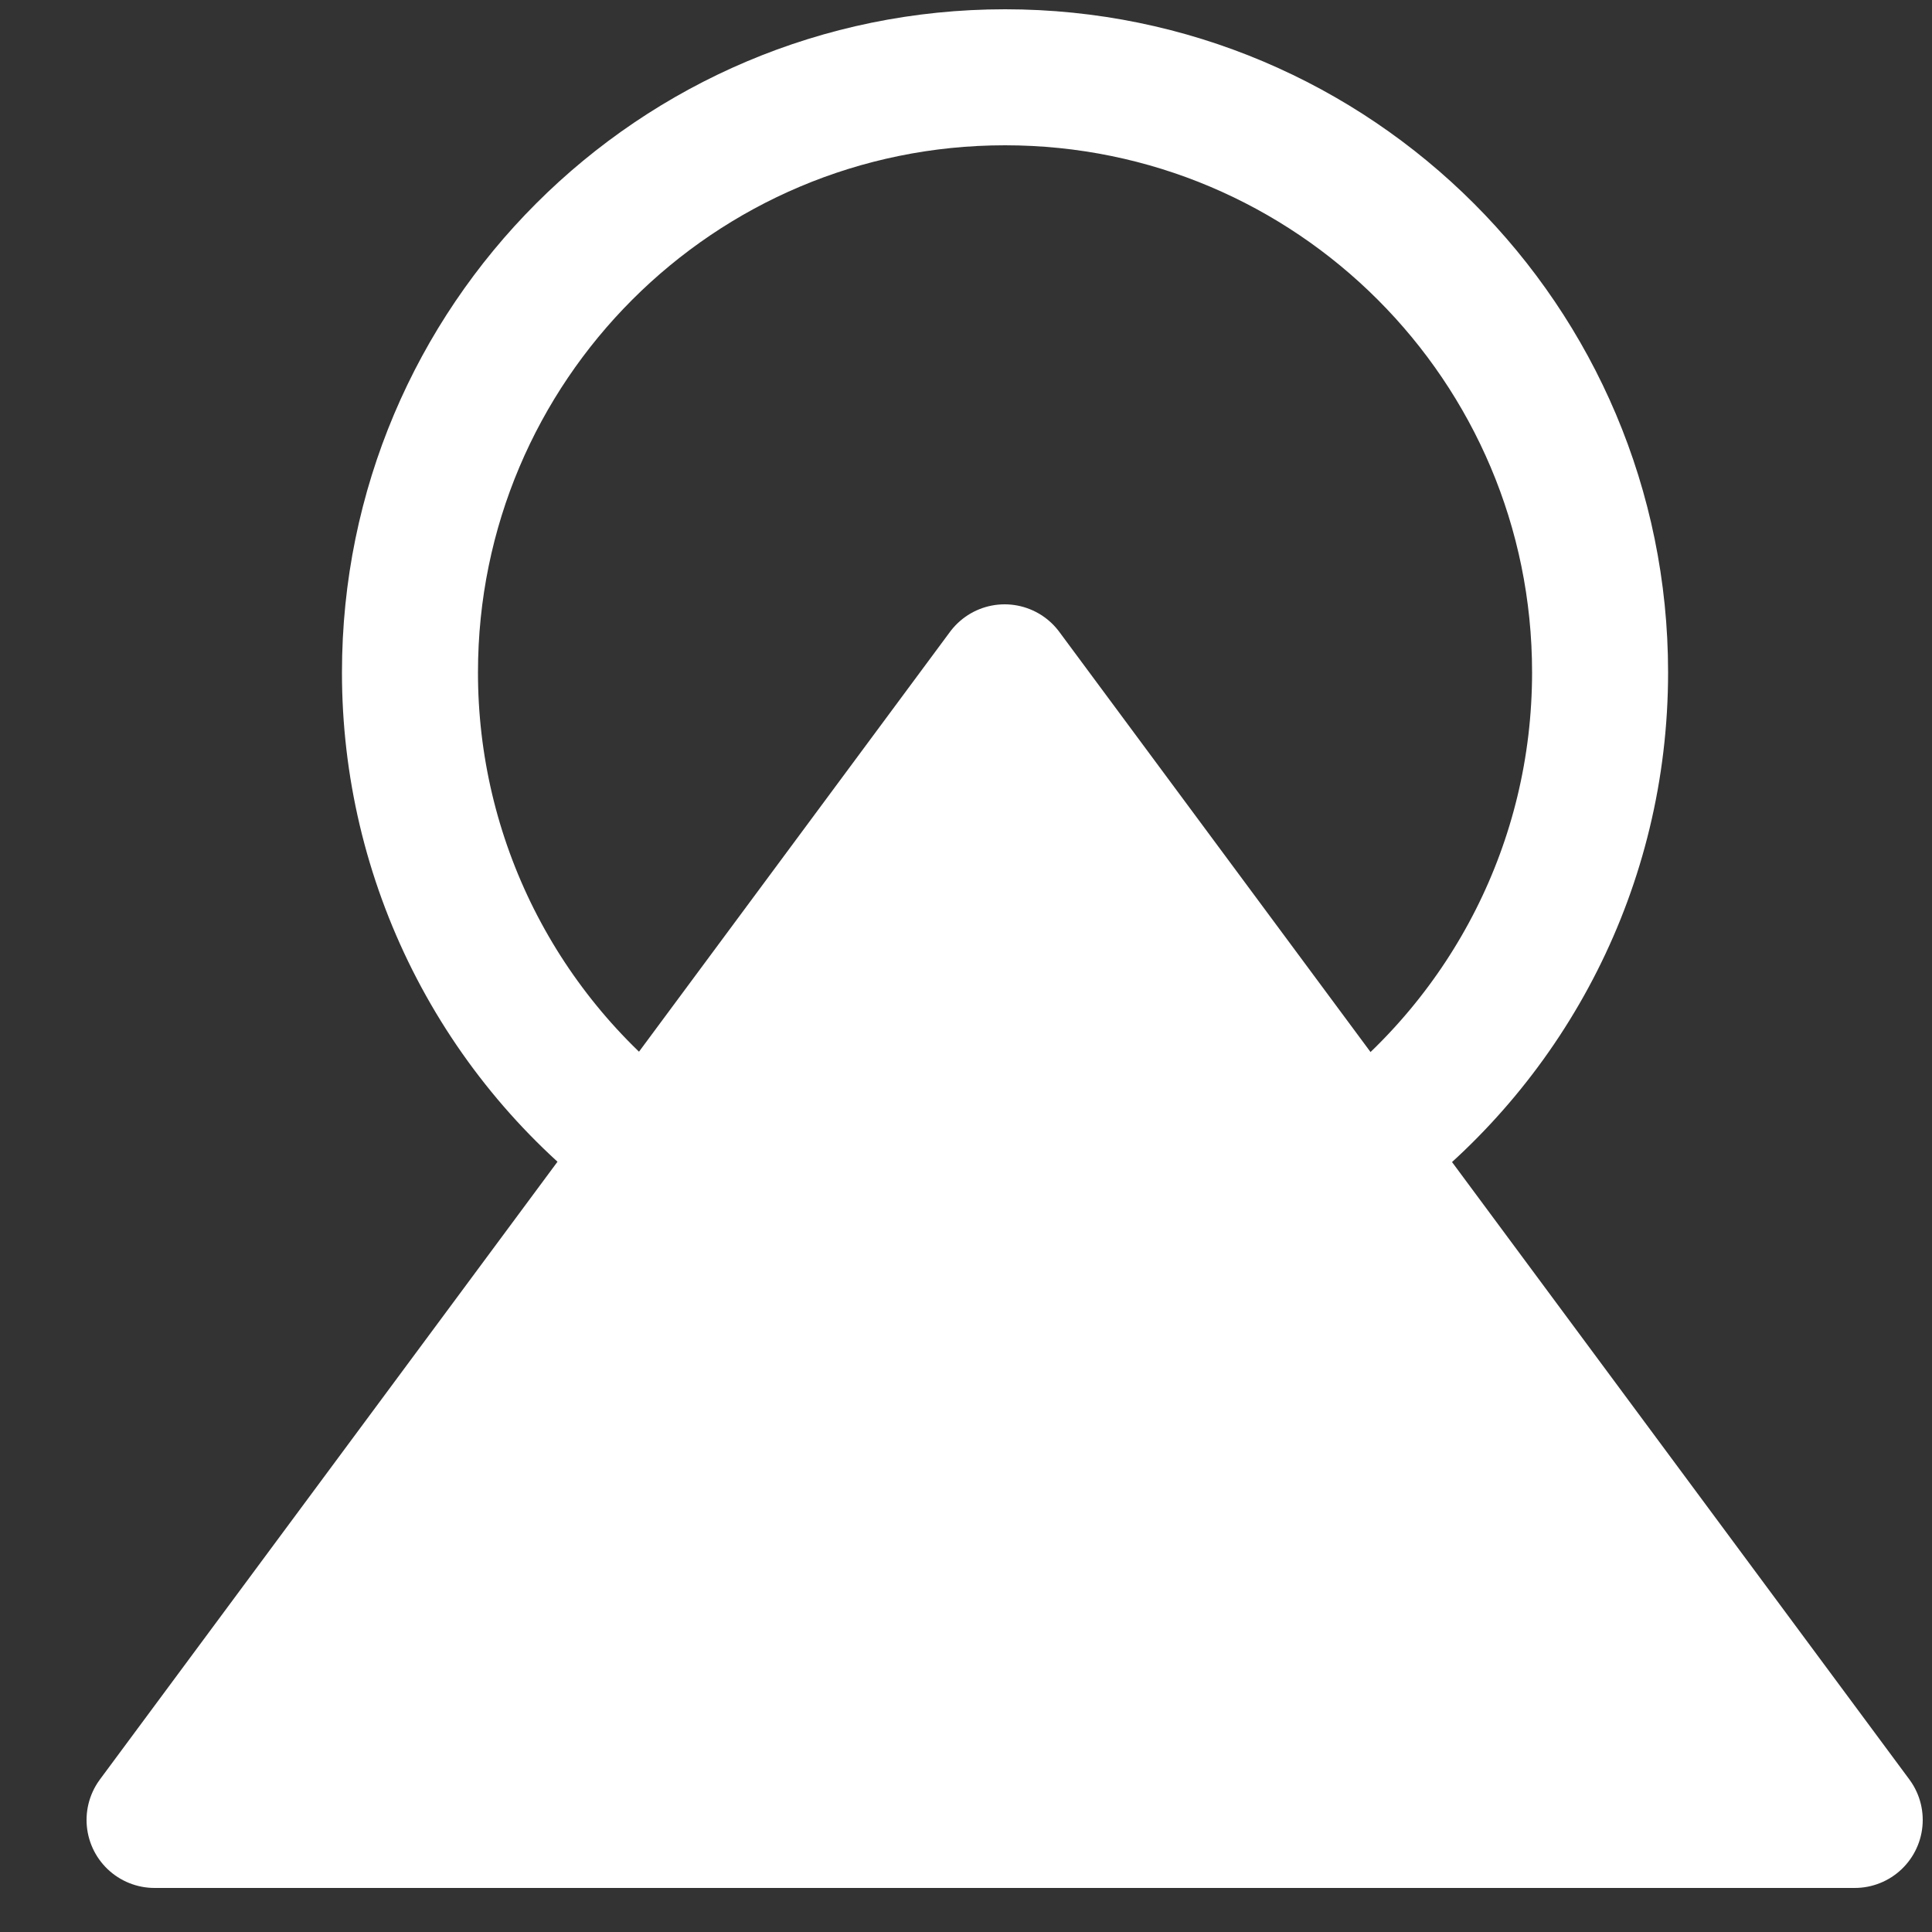
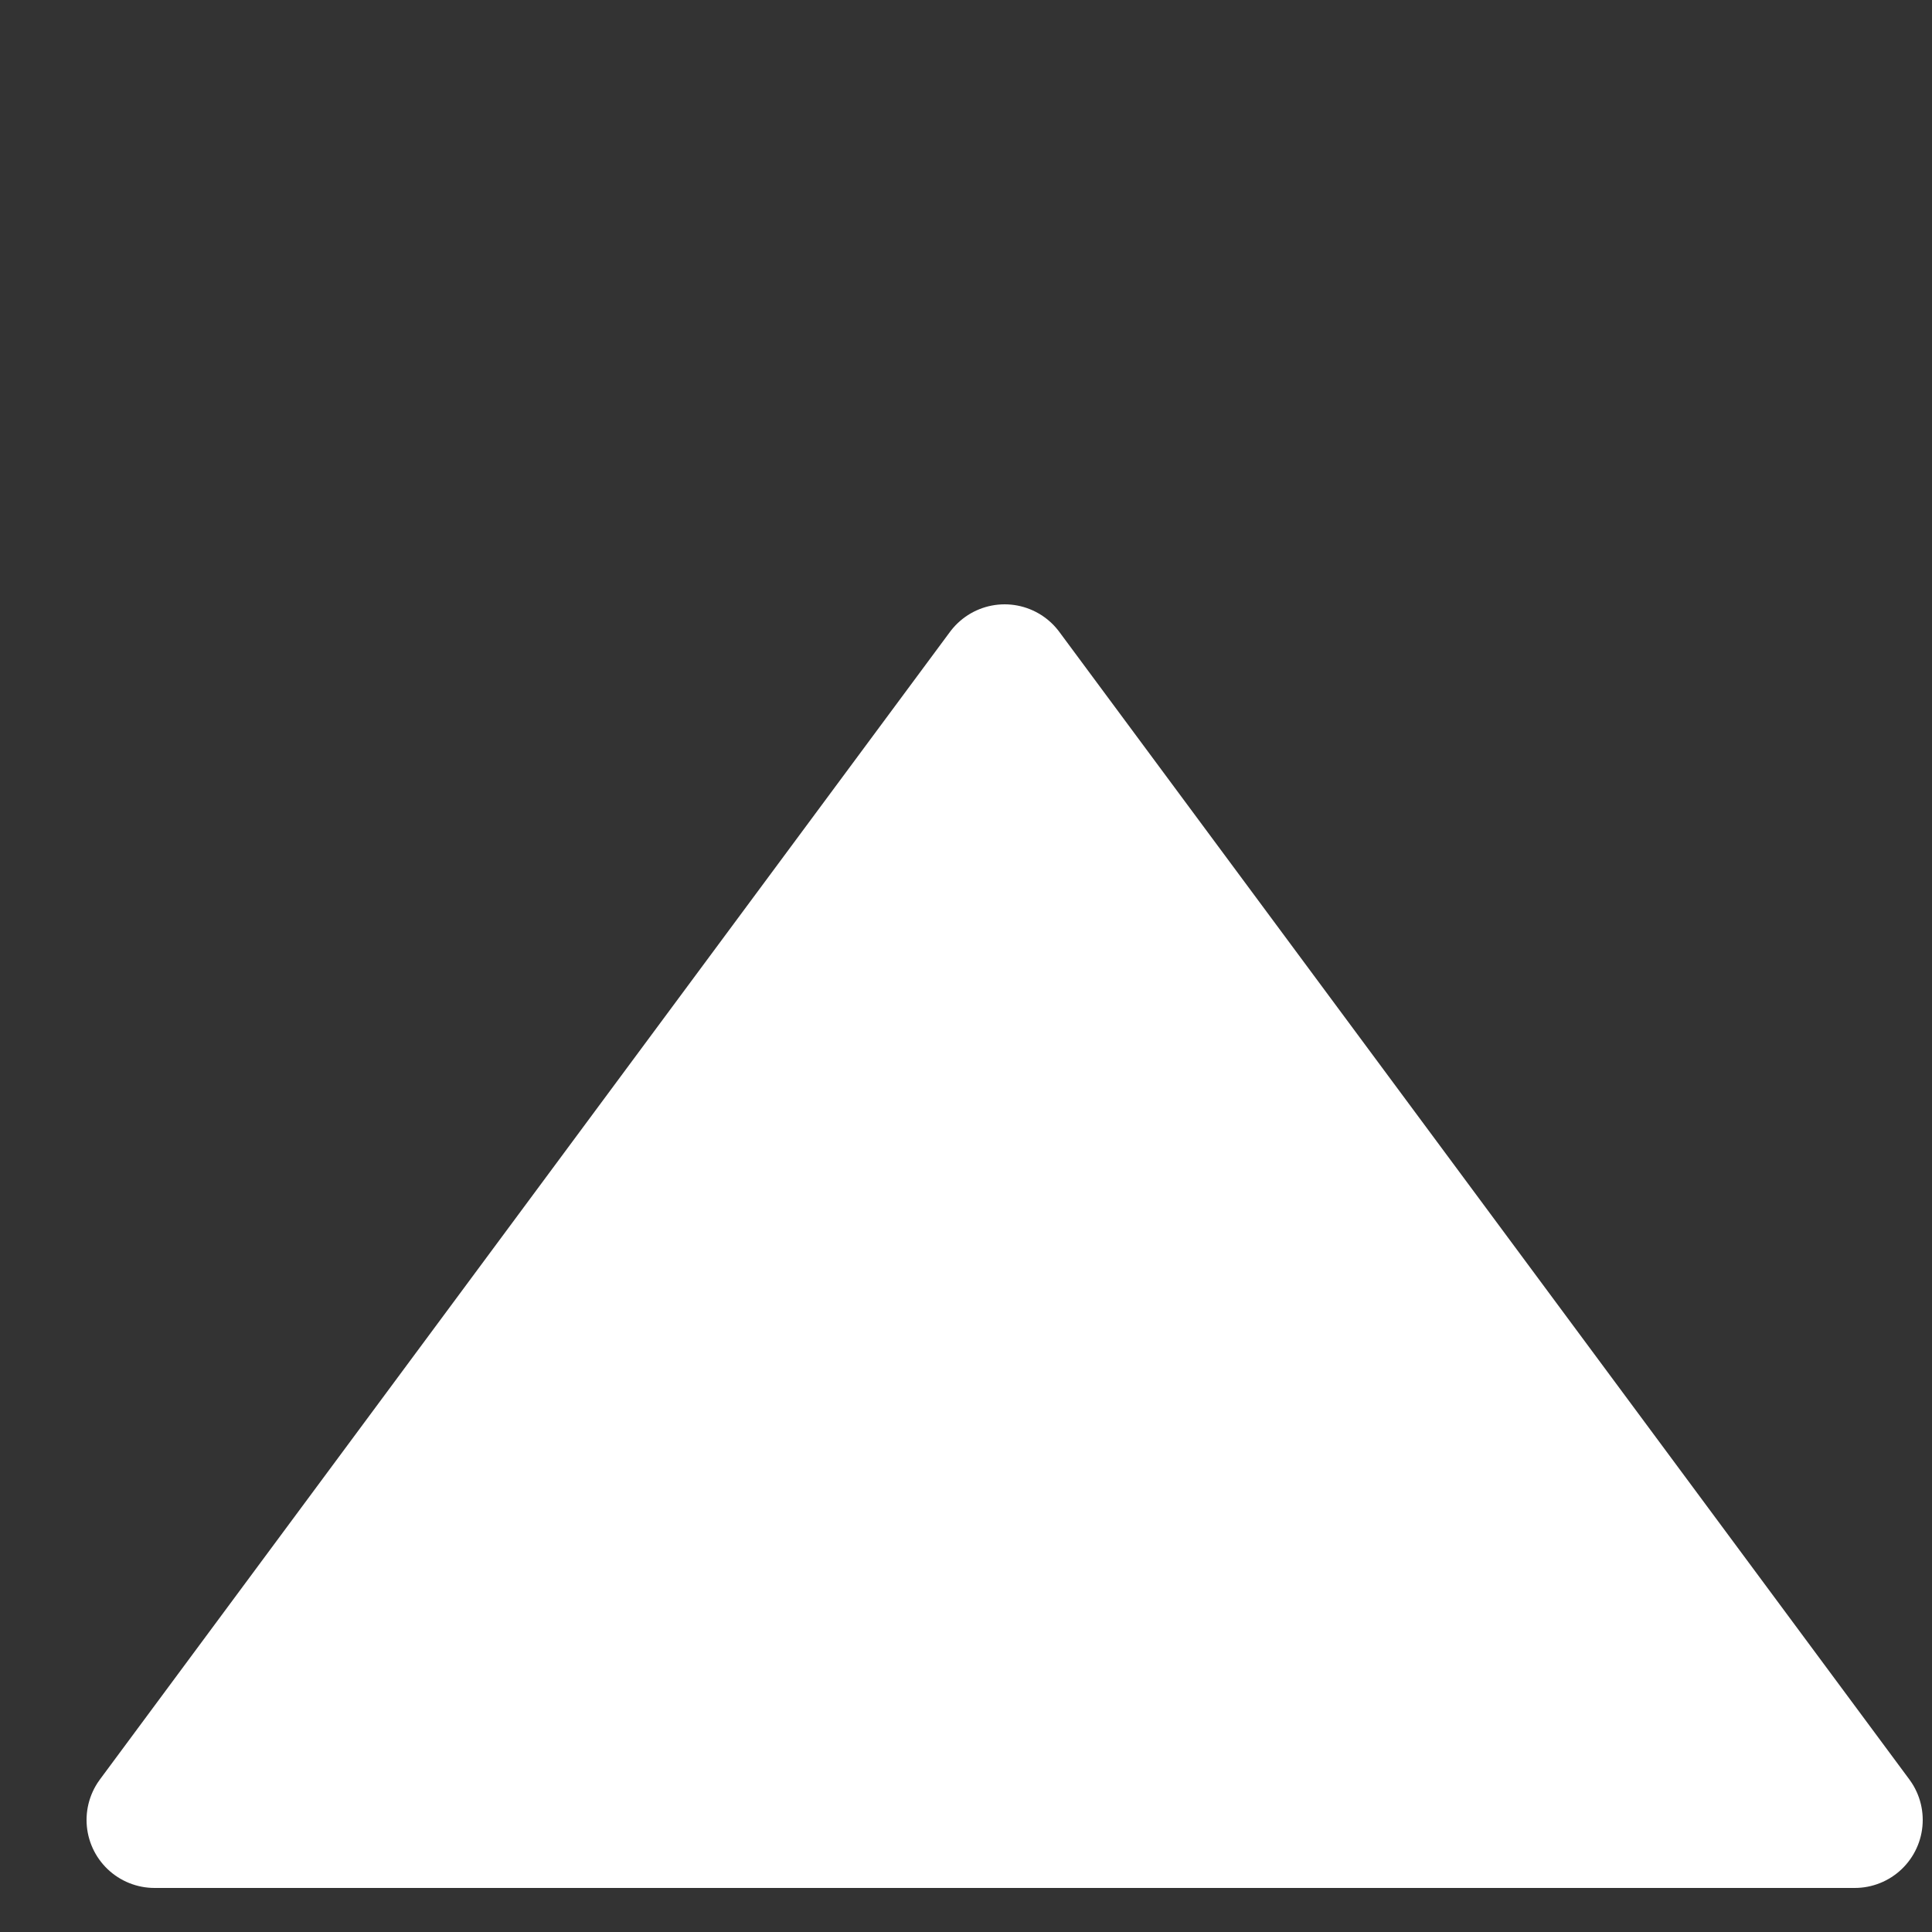
<svg xmlns="http://www.w3.org/2000/svg" width="25" height="25" viewBox="0 0 25 25" fill="none">
  <rect x="0" y="0" width="25" height="25" fill="#333333" stroke="none" />
-   <path d="M8.412 14.881C7.447 14.165 6.664 13.233 6.124 12.16C5.584 11.086 5.304 9.901 5.305 8.7C5.305 4.447 8.752 1 13.005 1C17.257 1 20.705 4.447 20.705 8.7C20.705 11.194 19.518 13.412 17.68 14.819" stroke="white" stroke-width="1.76" stroke-linecap="round" stroke-linejoin="round" />
  <path fill-rule="evenodd" clip-rule="evenodd" d="M13 8.7L24 23.55H2L13 8.7Z" fill="white" stroke="white" stroke-width="1.76" stroke-linecap="round" stroke-linejoin="round" />
</svg>